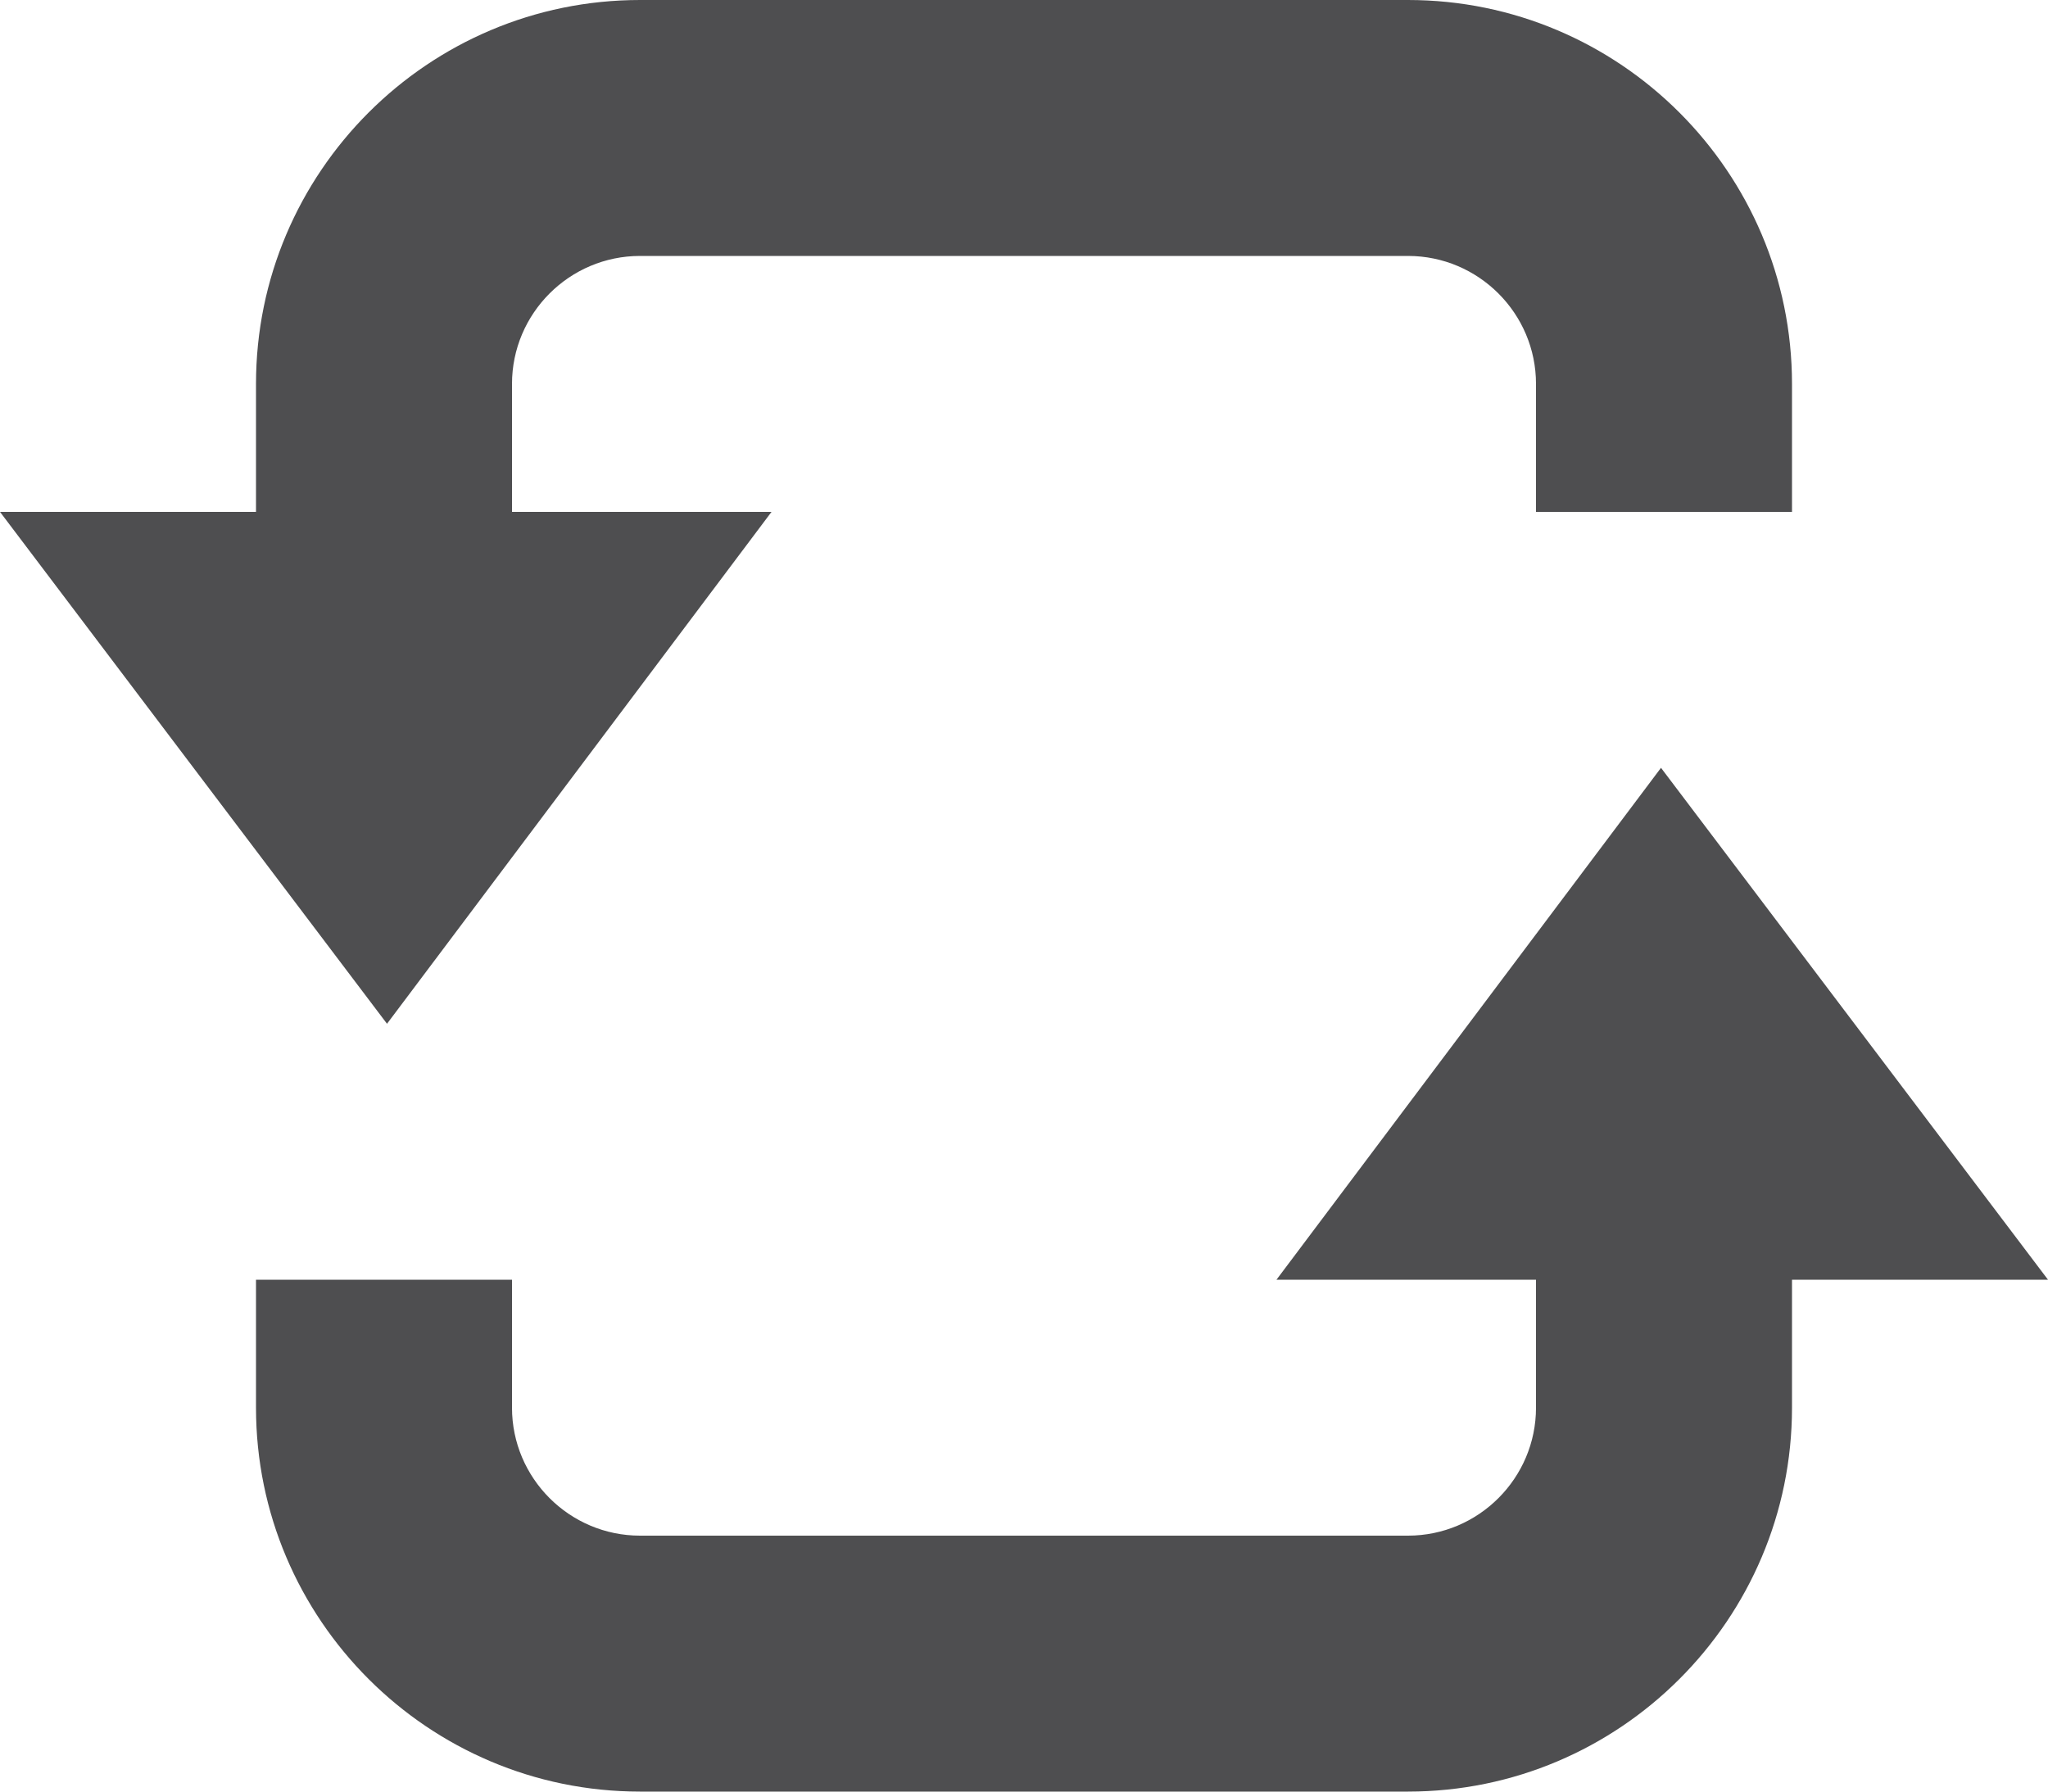
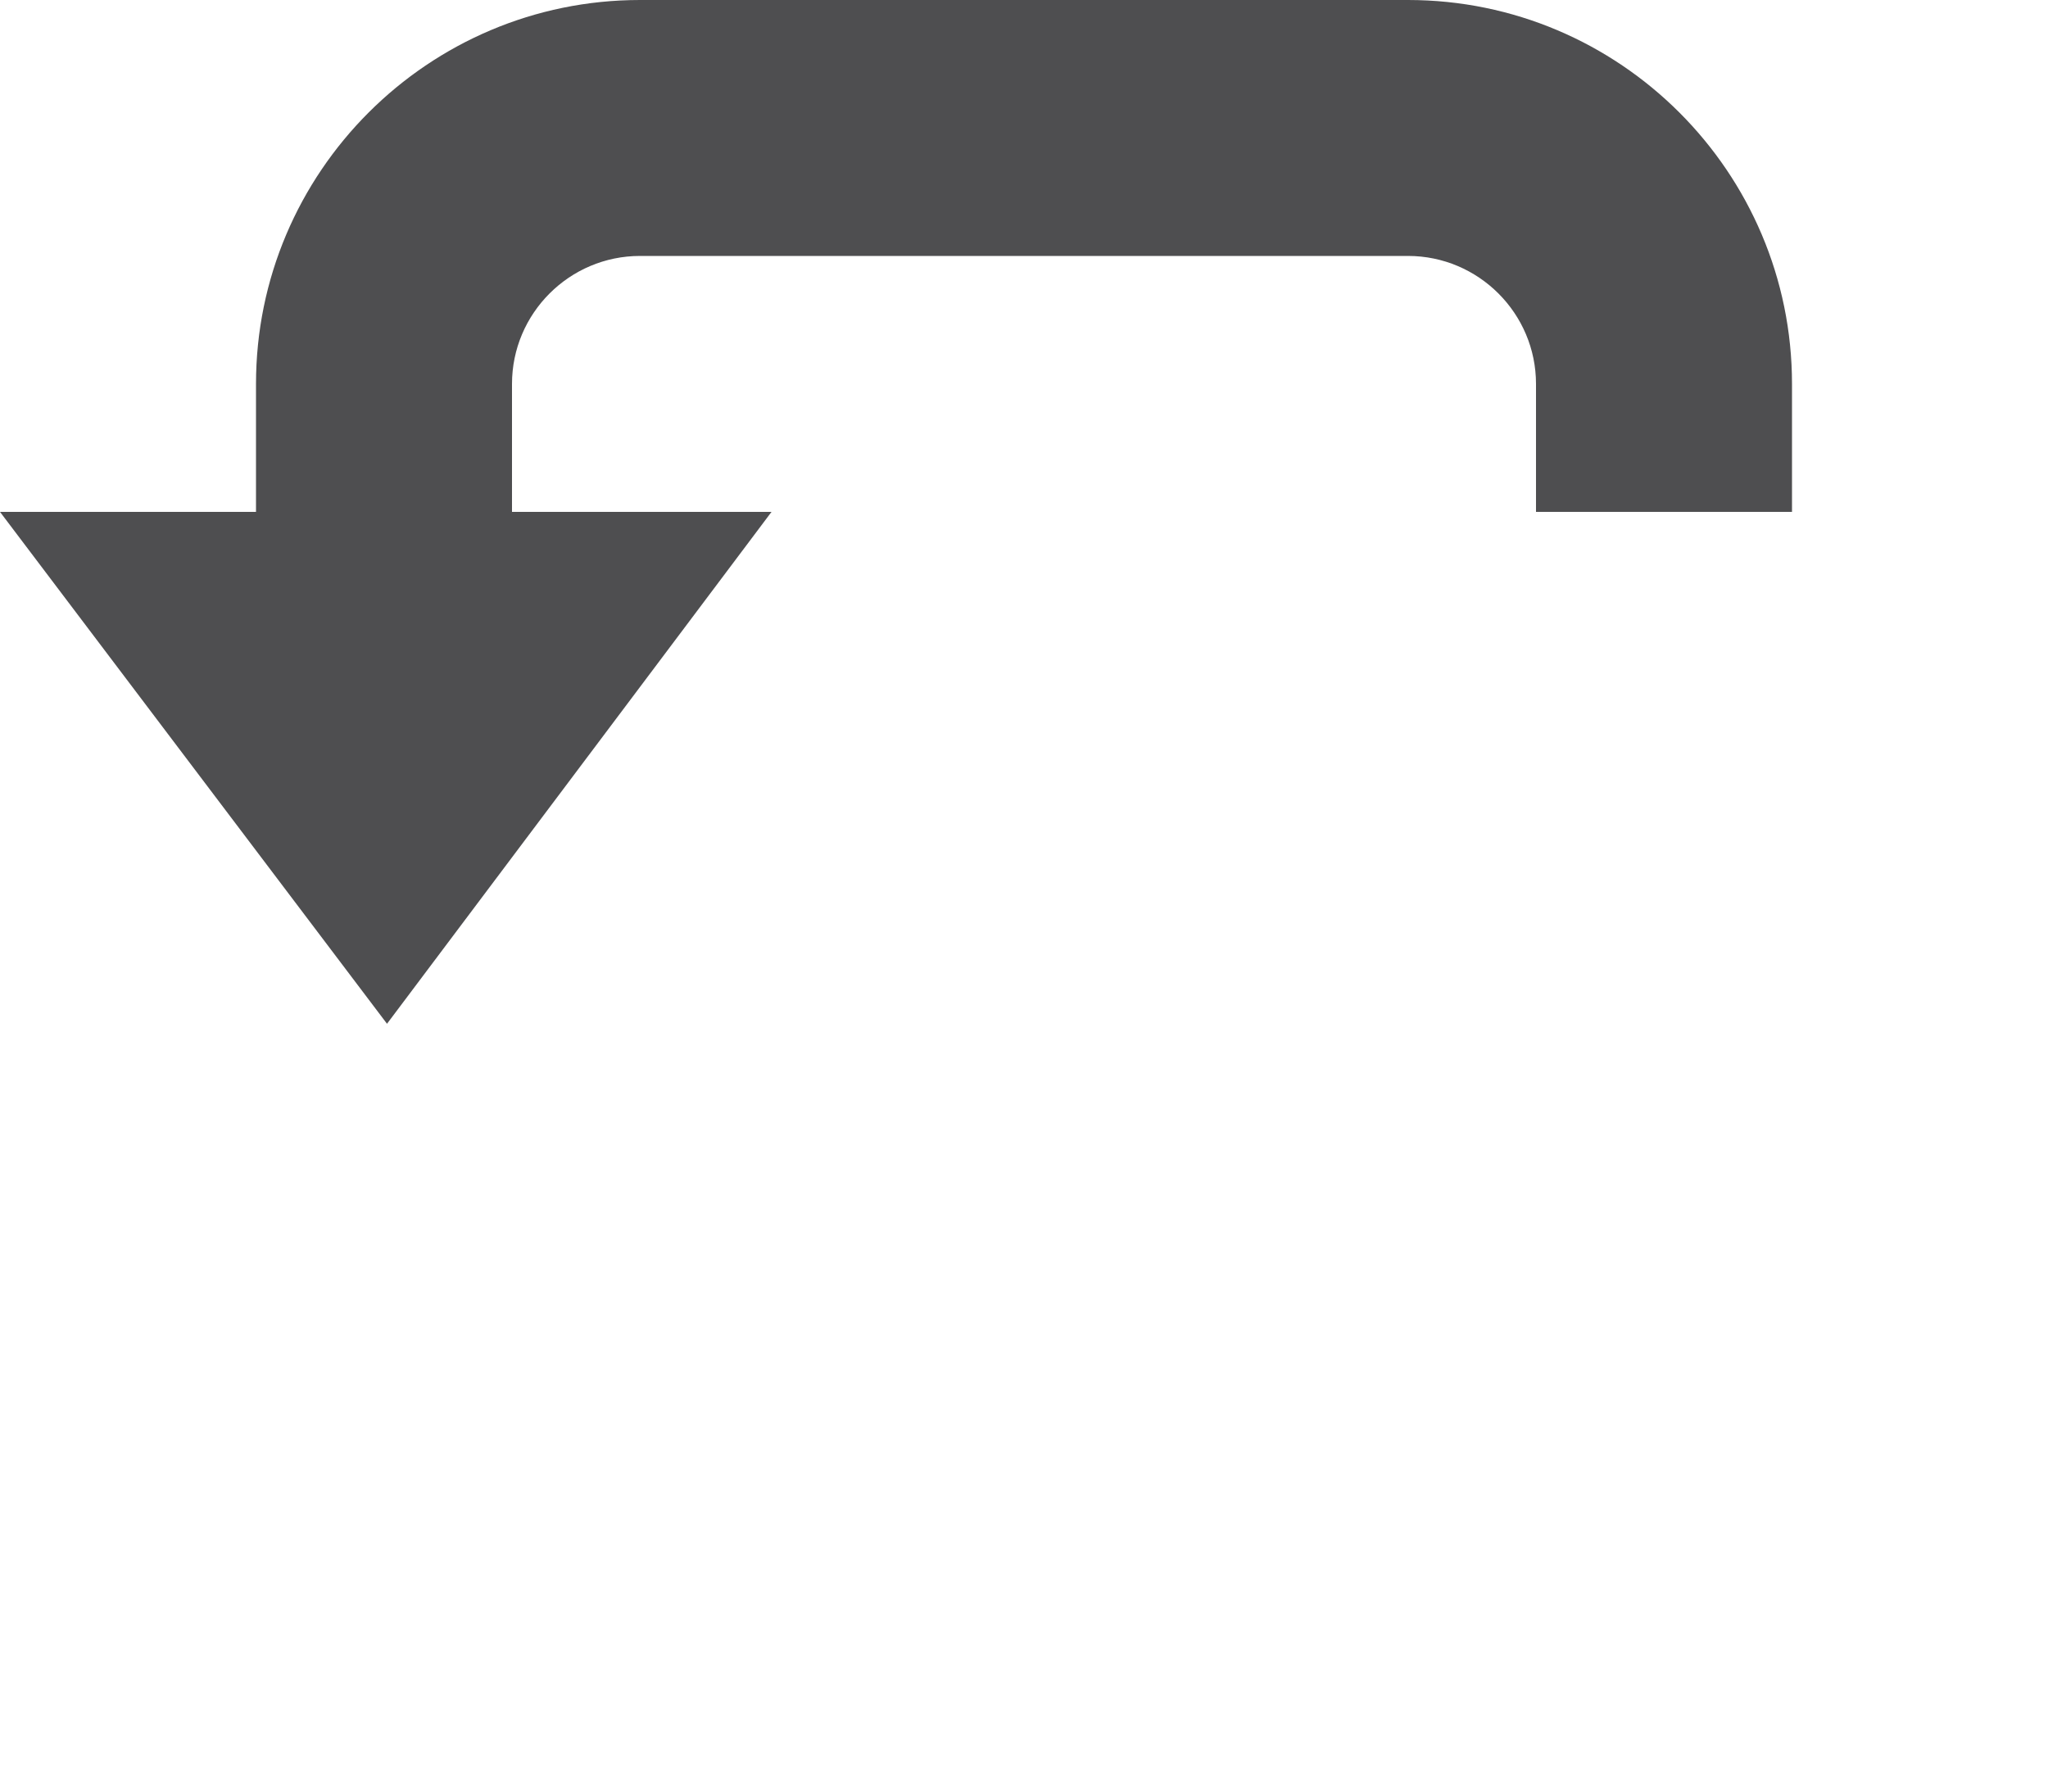
<svg xmlns="http://www.w3.org/2000/svg" height="28px" style="enable-background:new 0 0 32 28;" version="1.1" viewBox="0 0 32 28" width="32px" xml:space="preserve">
  <g id="Layer_1" />
  <g id="loop_x5F_alt2">
    <g>
-       <path d="M19.945,20l6.008-8L32,20h-4v2c0,3.309-2.691,6-6,6H10c-3.309,0-6-2.691-6-6v-2h4v2    c0,1.102,0.898,2,2,2h12c1.102,0,2-0.898,2-2v-2H19.945z" style="fill:#4E4E50;" />
      <path d="M12.055,8l-6.008,8L0,8h4V6c0-3.309,2.691-6,6-6h12c3.309,0,6,2.691,6,6v2h-4V6    c0-1.102-0.898-2-2-2H10C8.898,4,8,4.898,8,6v2H12.055z" style="fill:#4E4E50;" />
    </g>
  </g>
</svg>